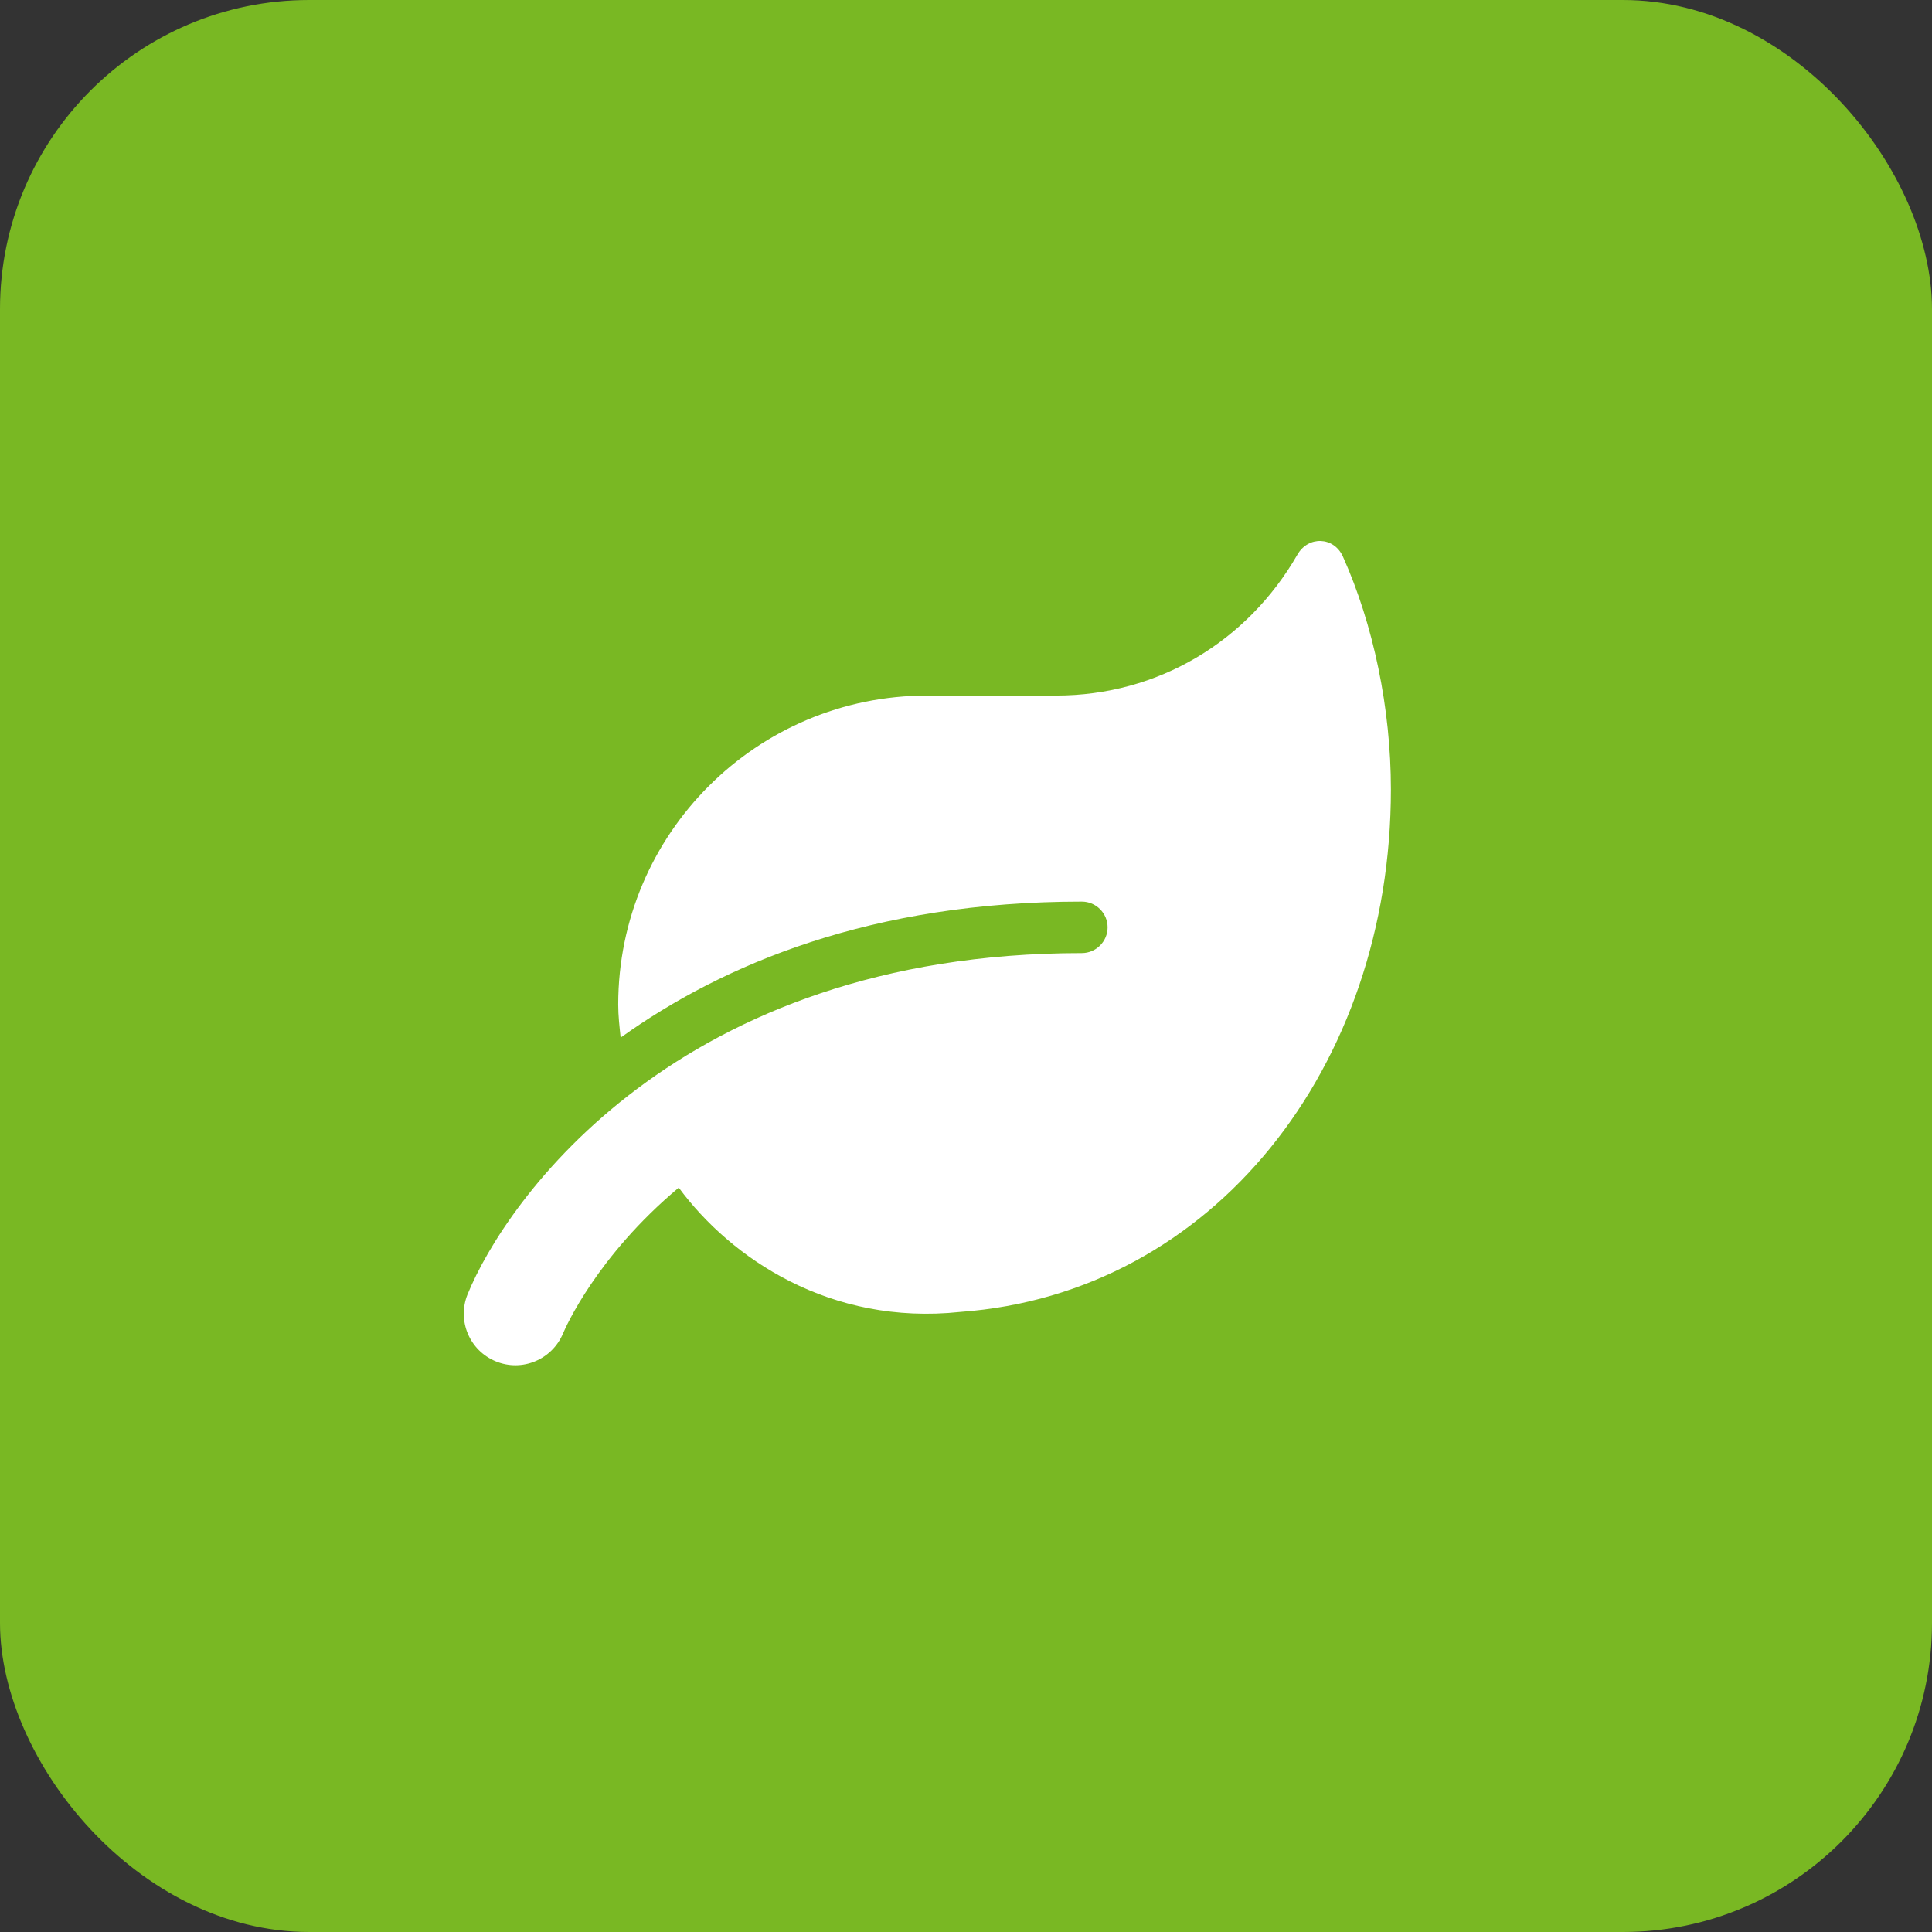
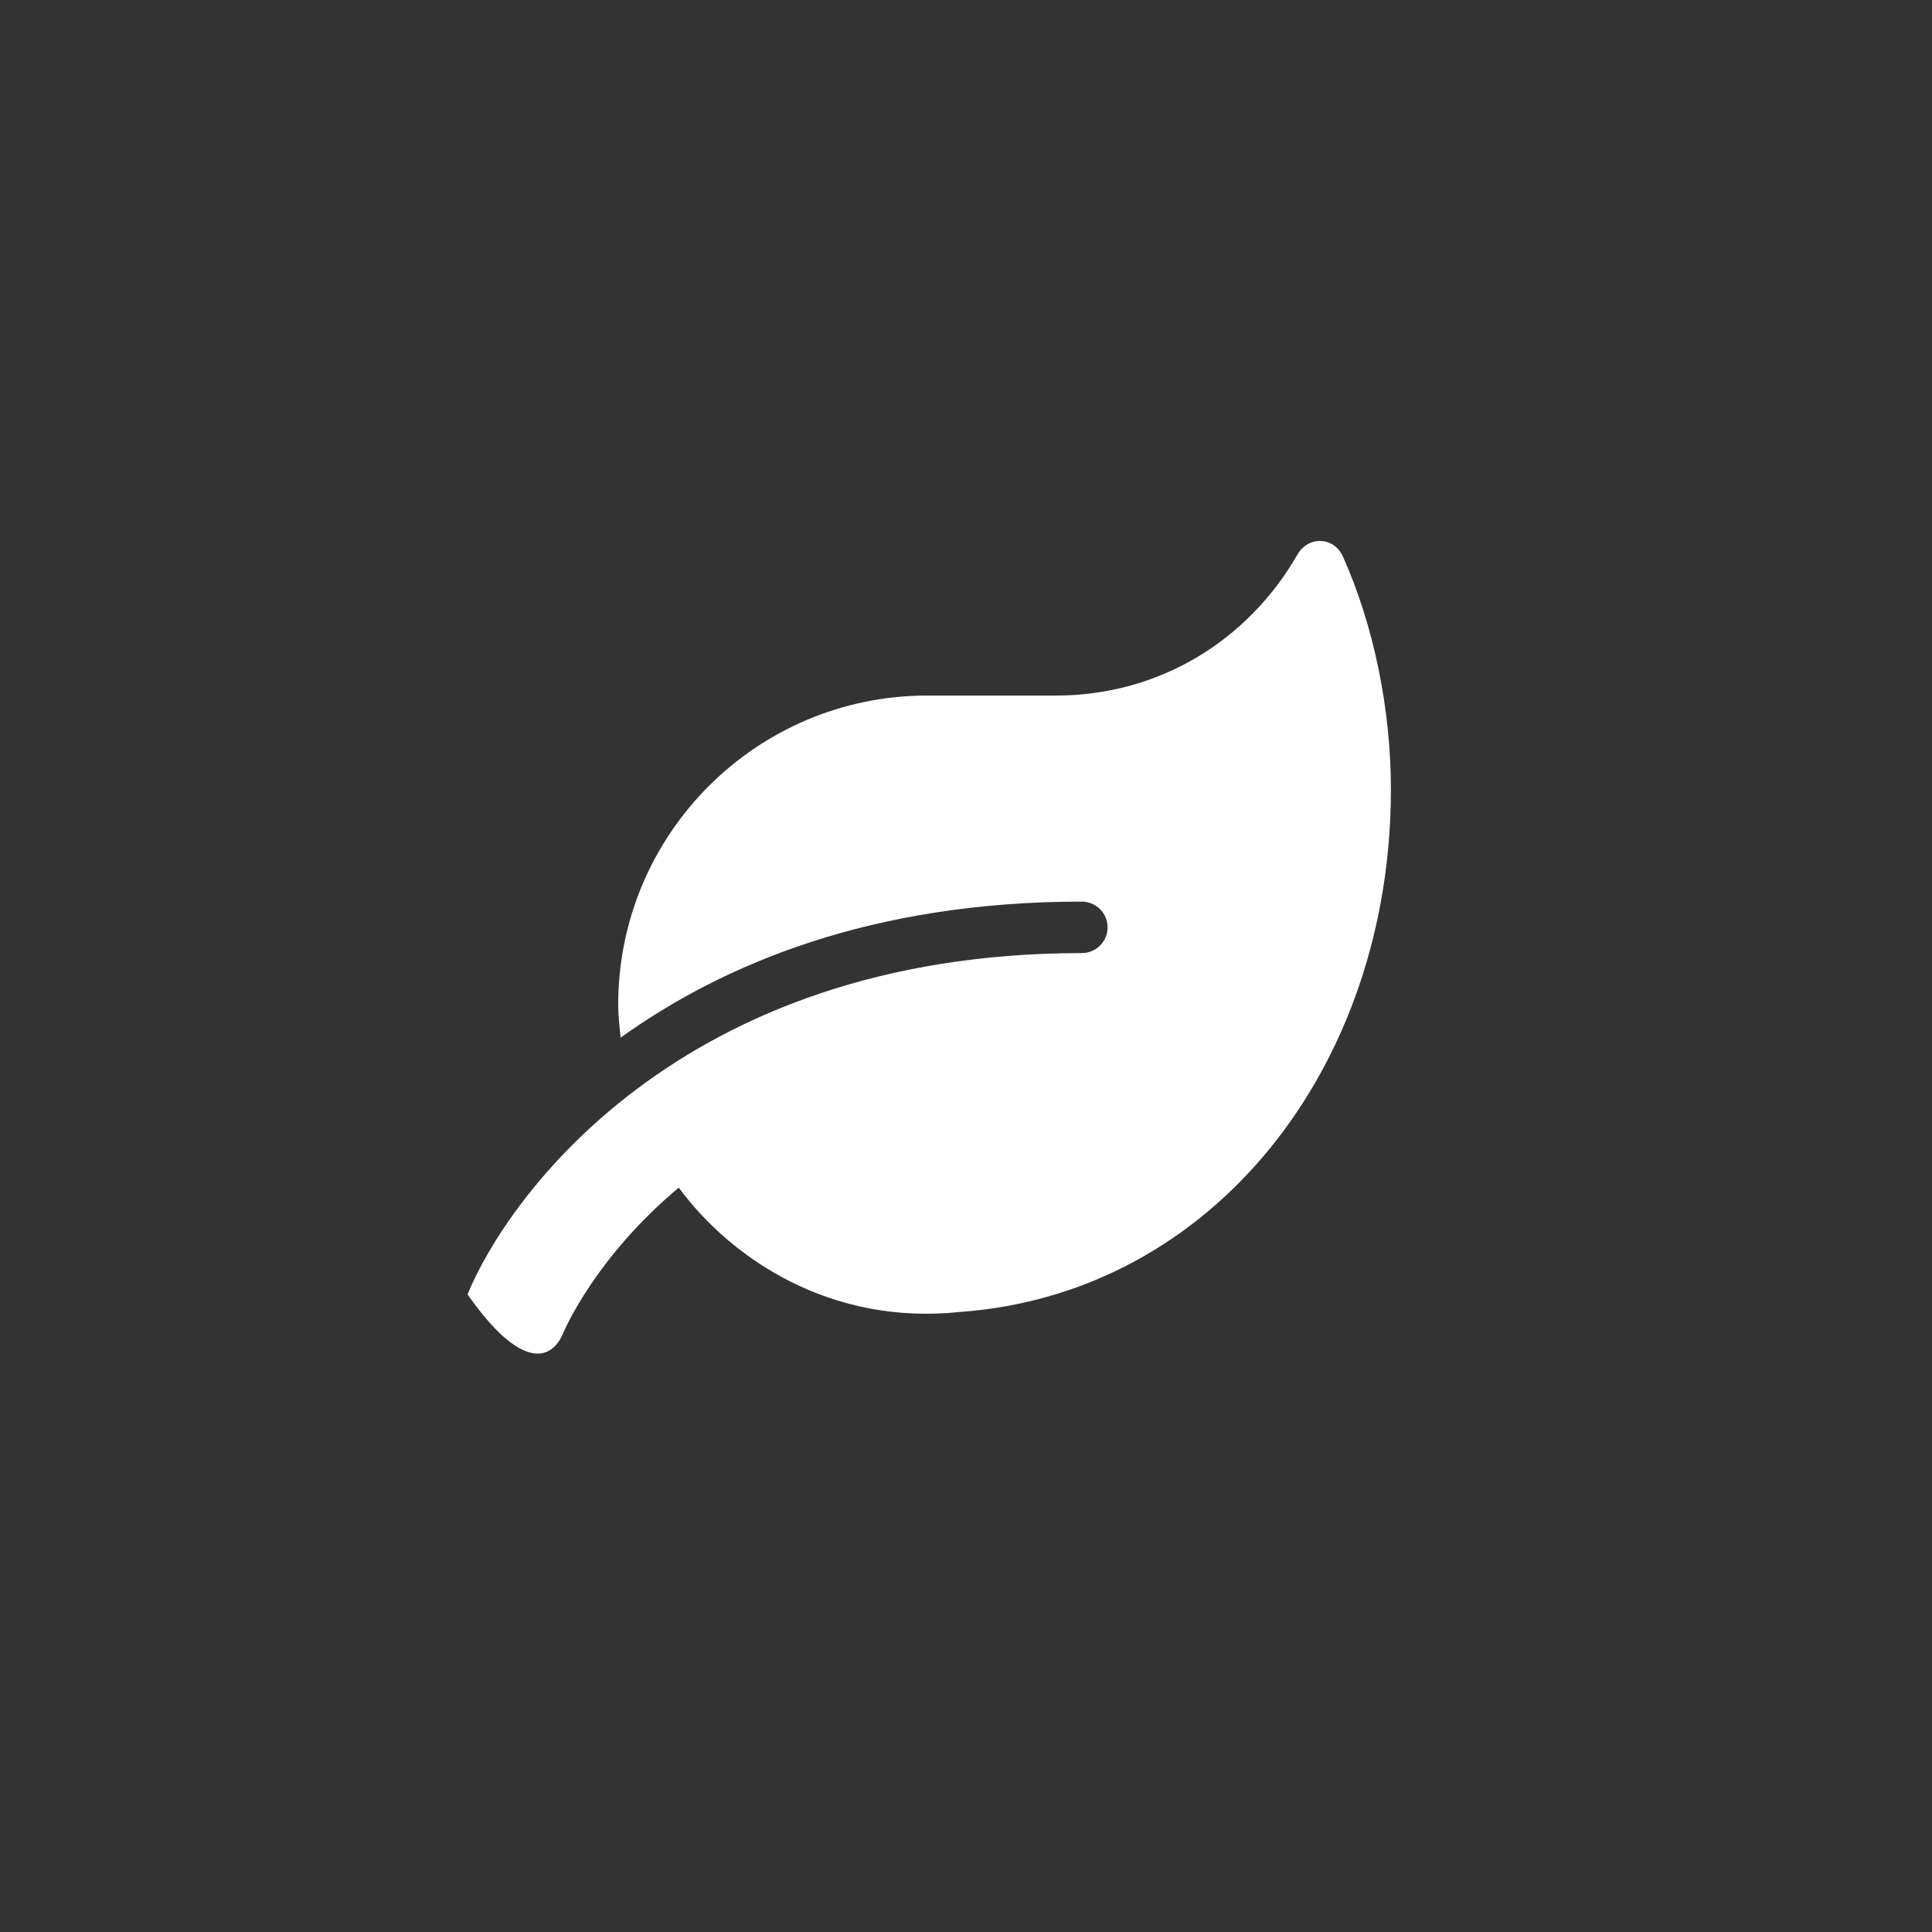
<svg xmlns="http://www.w3.org/2000/svg" width="75" height="75" viewBox="0 0 75 75" fill="none">
  <rect x="0" y="0" width="75" height="75" fill="#333333" stroke="none" />
-   <rect width="75" height="75" rx="12" fill="#79B823" />
-   <path d="M52.133 21.608C51.783 20.826 50.783 20.795 50.364 21.533C48.427 24.901 44.959 27.001 40.997 27.001H35.998C29.373 27.001 23.999 32.375 23.999 38.999C23.999 39.437 24.049 39.855 24.093 40.28C28.08 37.424 33.835 35 41.997 35C42.547 35 42.997 35.45 42.997 35.999C42.997 36.549 42.547 36.999 41.997 36.999C26.286 36.999 19.625 46.629 18.15 50.248C17.738 51.266 18.225 52.428 19.244 52.847C20.268 53.272 21.431 52.779 21.856 51.766C21.95 51.541 23.162 48.773 26.349 46.104C28.374 48.848 32.223 51.466 37.279 50.929C47.09 50.216 53.995 41.417 53.995 30.644C53.995 27.507 53.32 24.257 52.133 21.608Z" fill="white" />
+   <path d="M52.133 21.608C51.783 20.826 50.783 20.795 50.364 21.533C48.427 24.901 44.959 27.001 40.997 27.001H35.998C29.373 27.001 23.999 32.375 23.999 38.999C23.999 39.437 24.049 39.855 24.093 40.28C28.08 37.424 33.835 35 41.997 35C42.547 35 42.997 35.45 42.997 35.999C42.997 36.549 42.547 36.999 41.997 36.999C26.286 36.999 19.625 46.629 18.15 50.248C20.268 53.272 21.431 52.779 21.856 51.766C21.95 51.541 23.162 48.773 26.349 46.104C28.374 48.848 32.223 51.466 37.279 50.929C47.09 50.216 53.995 41.417 53.995 30.644C53.995 27.507 53.32 24.257 52.133 21.608Z" fill="white" />
</svg>